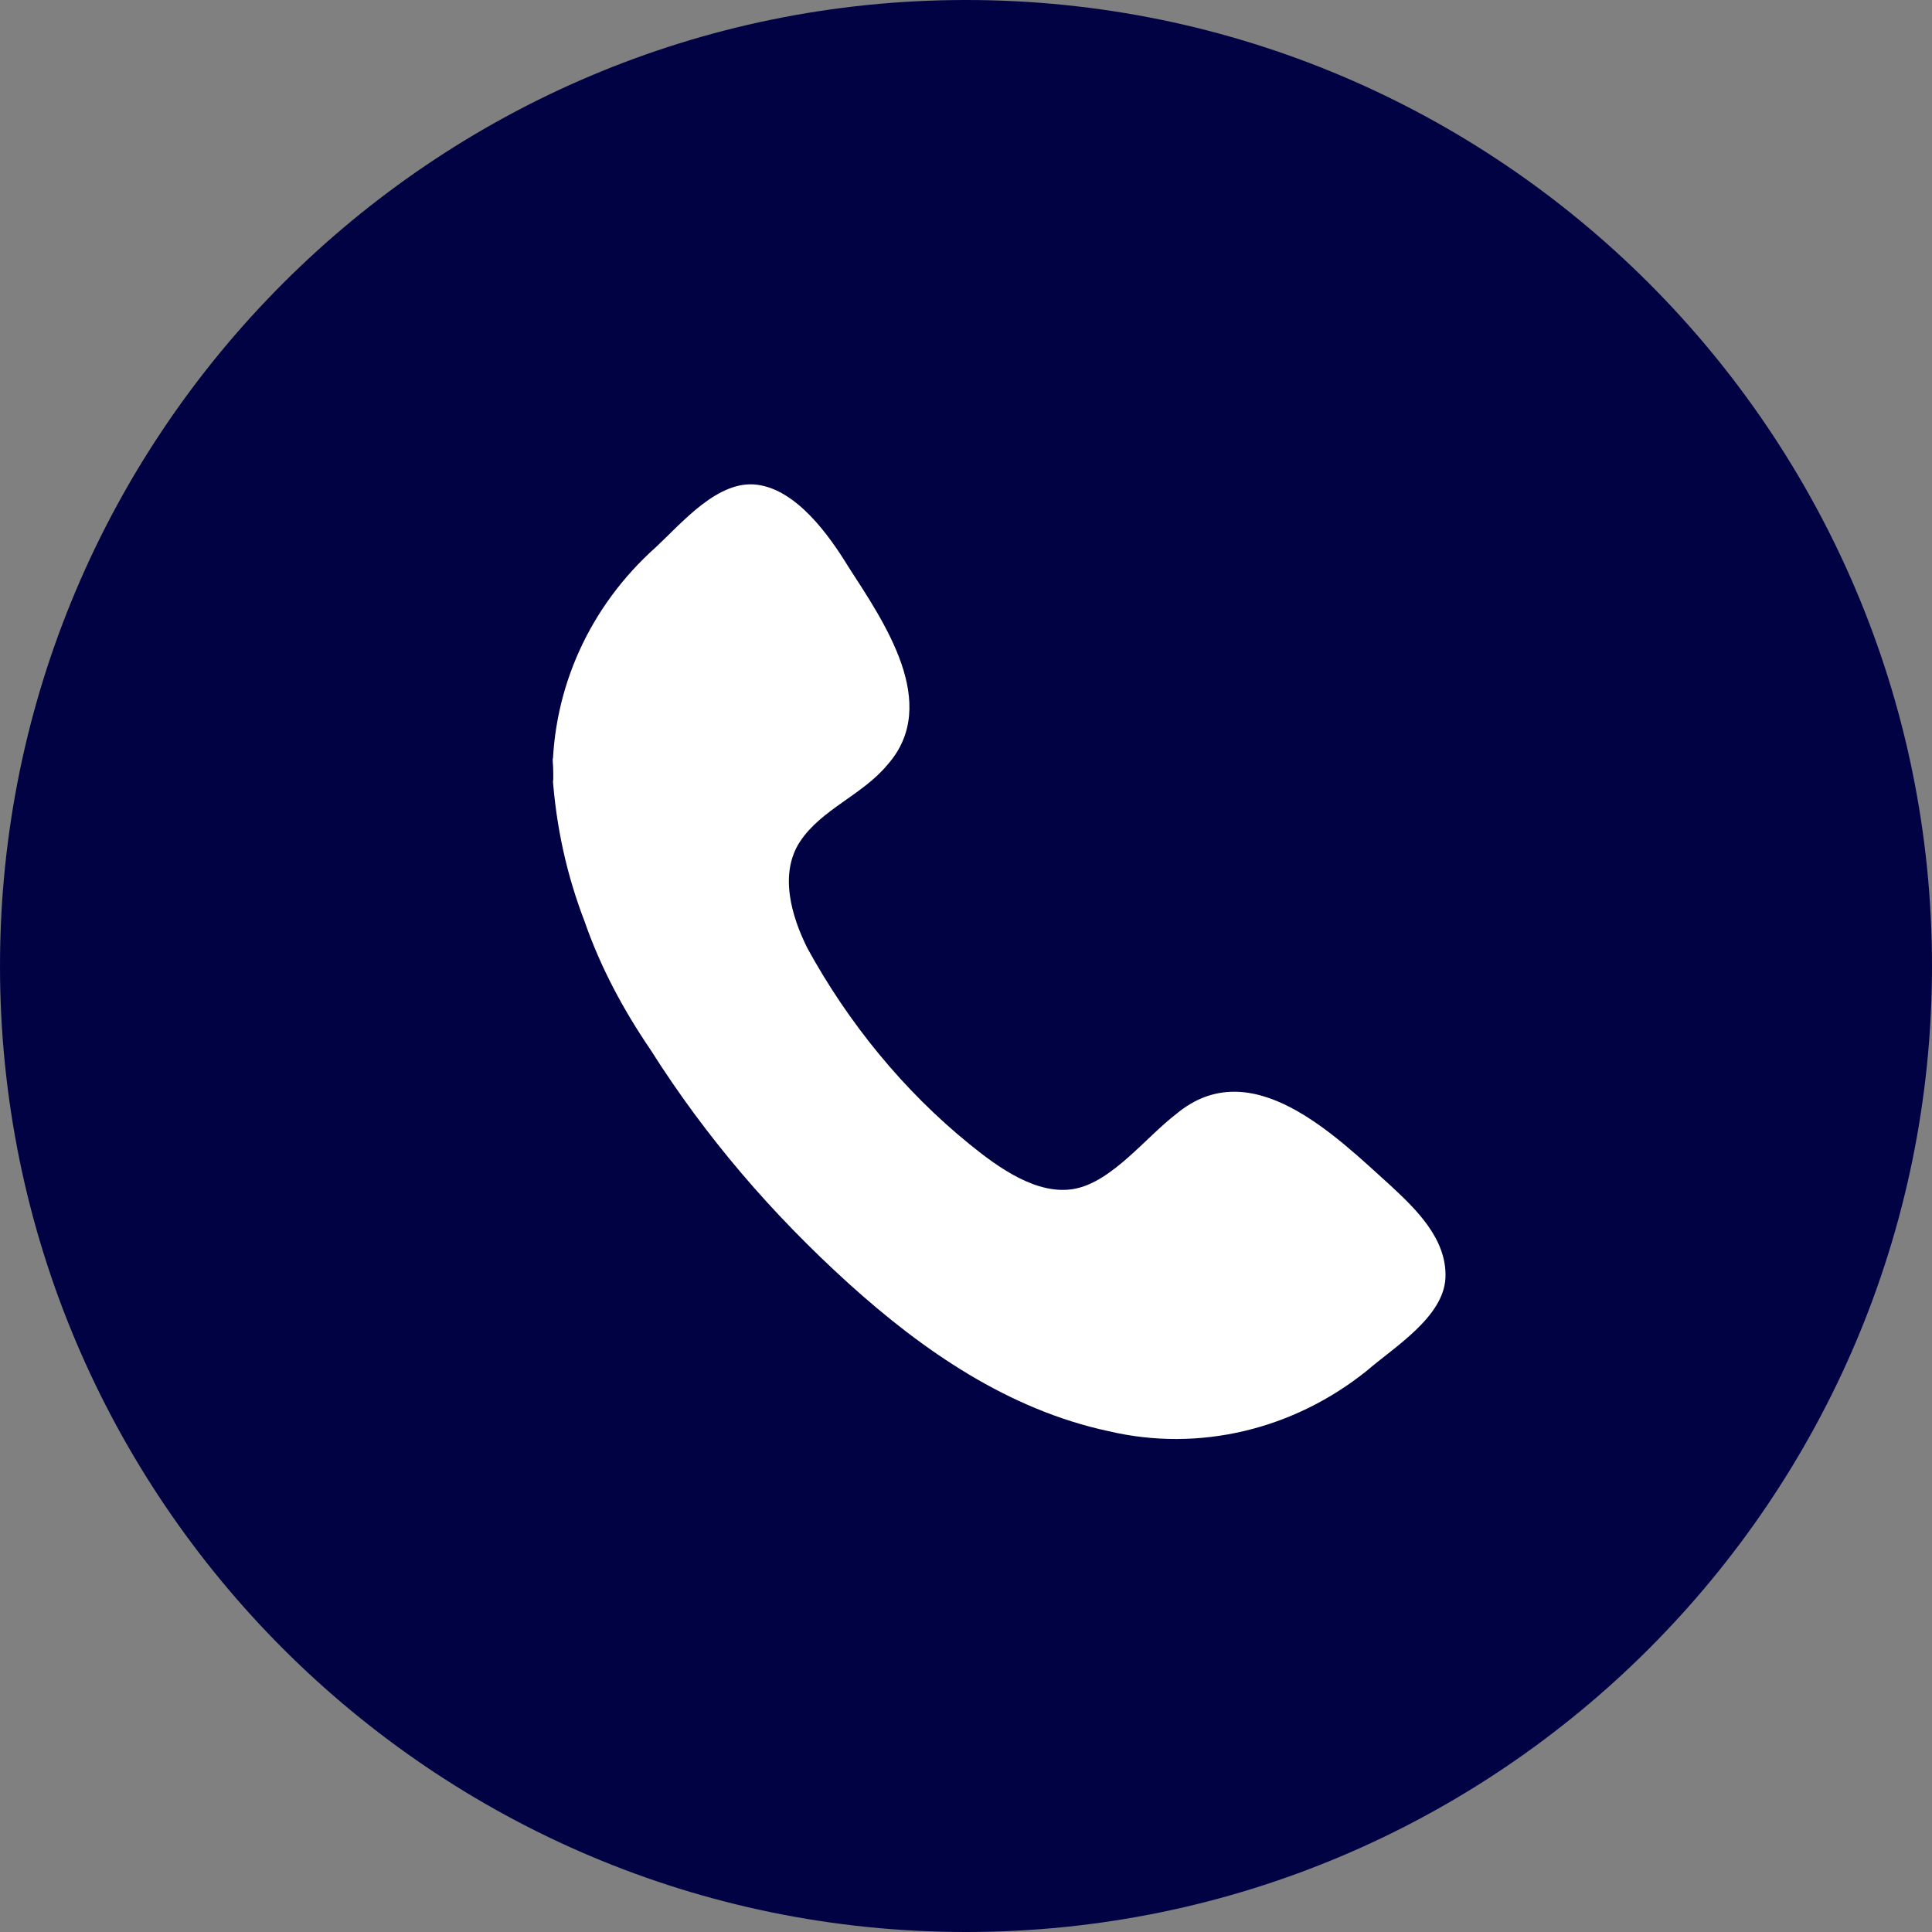
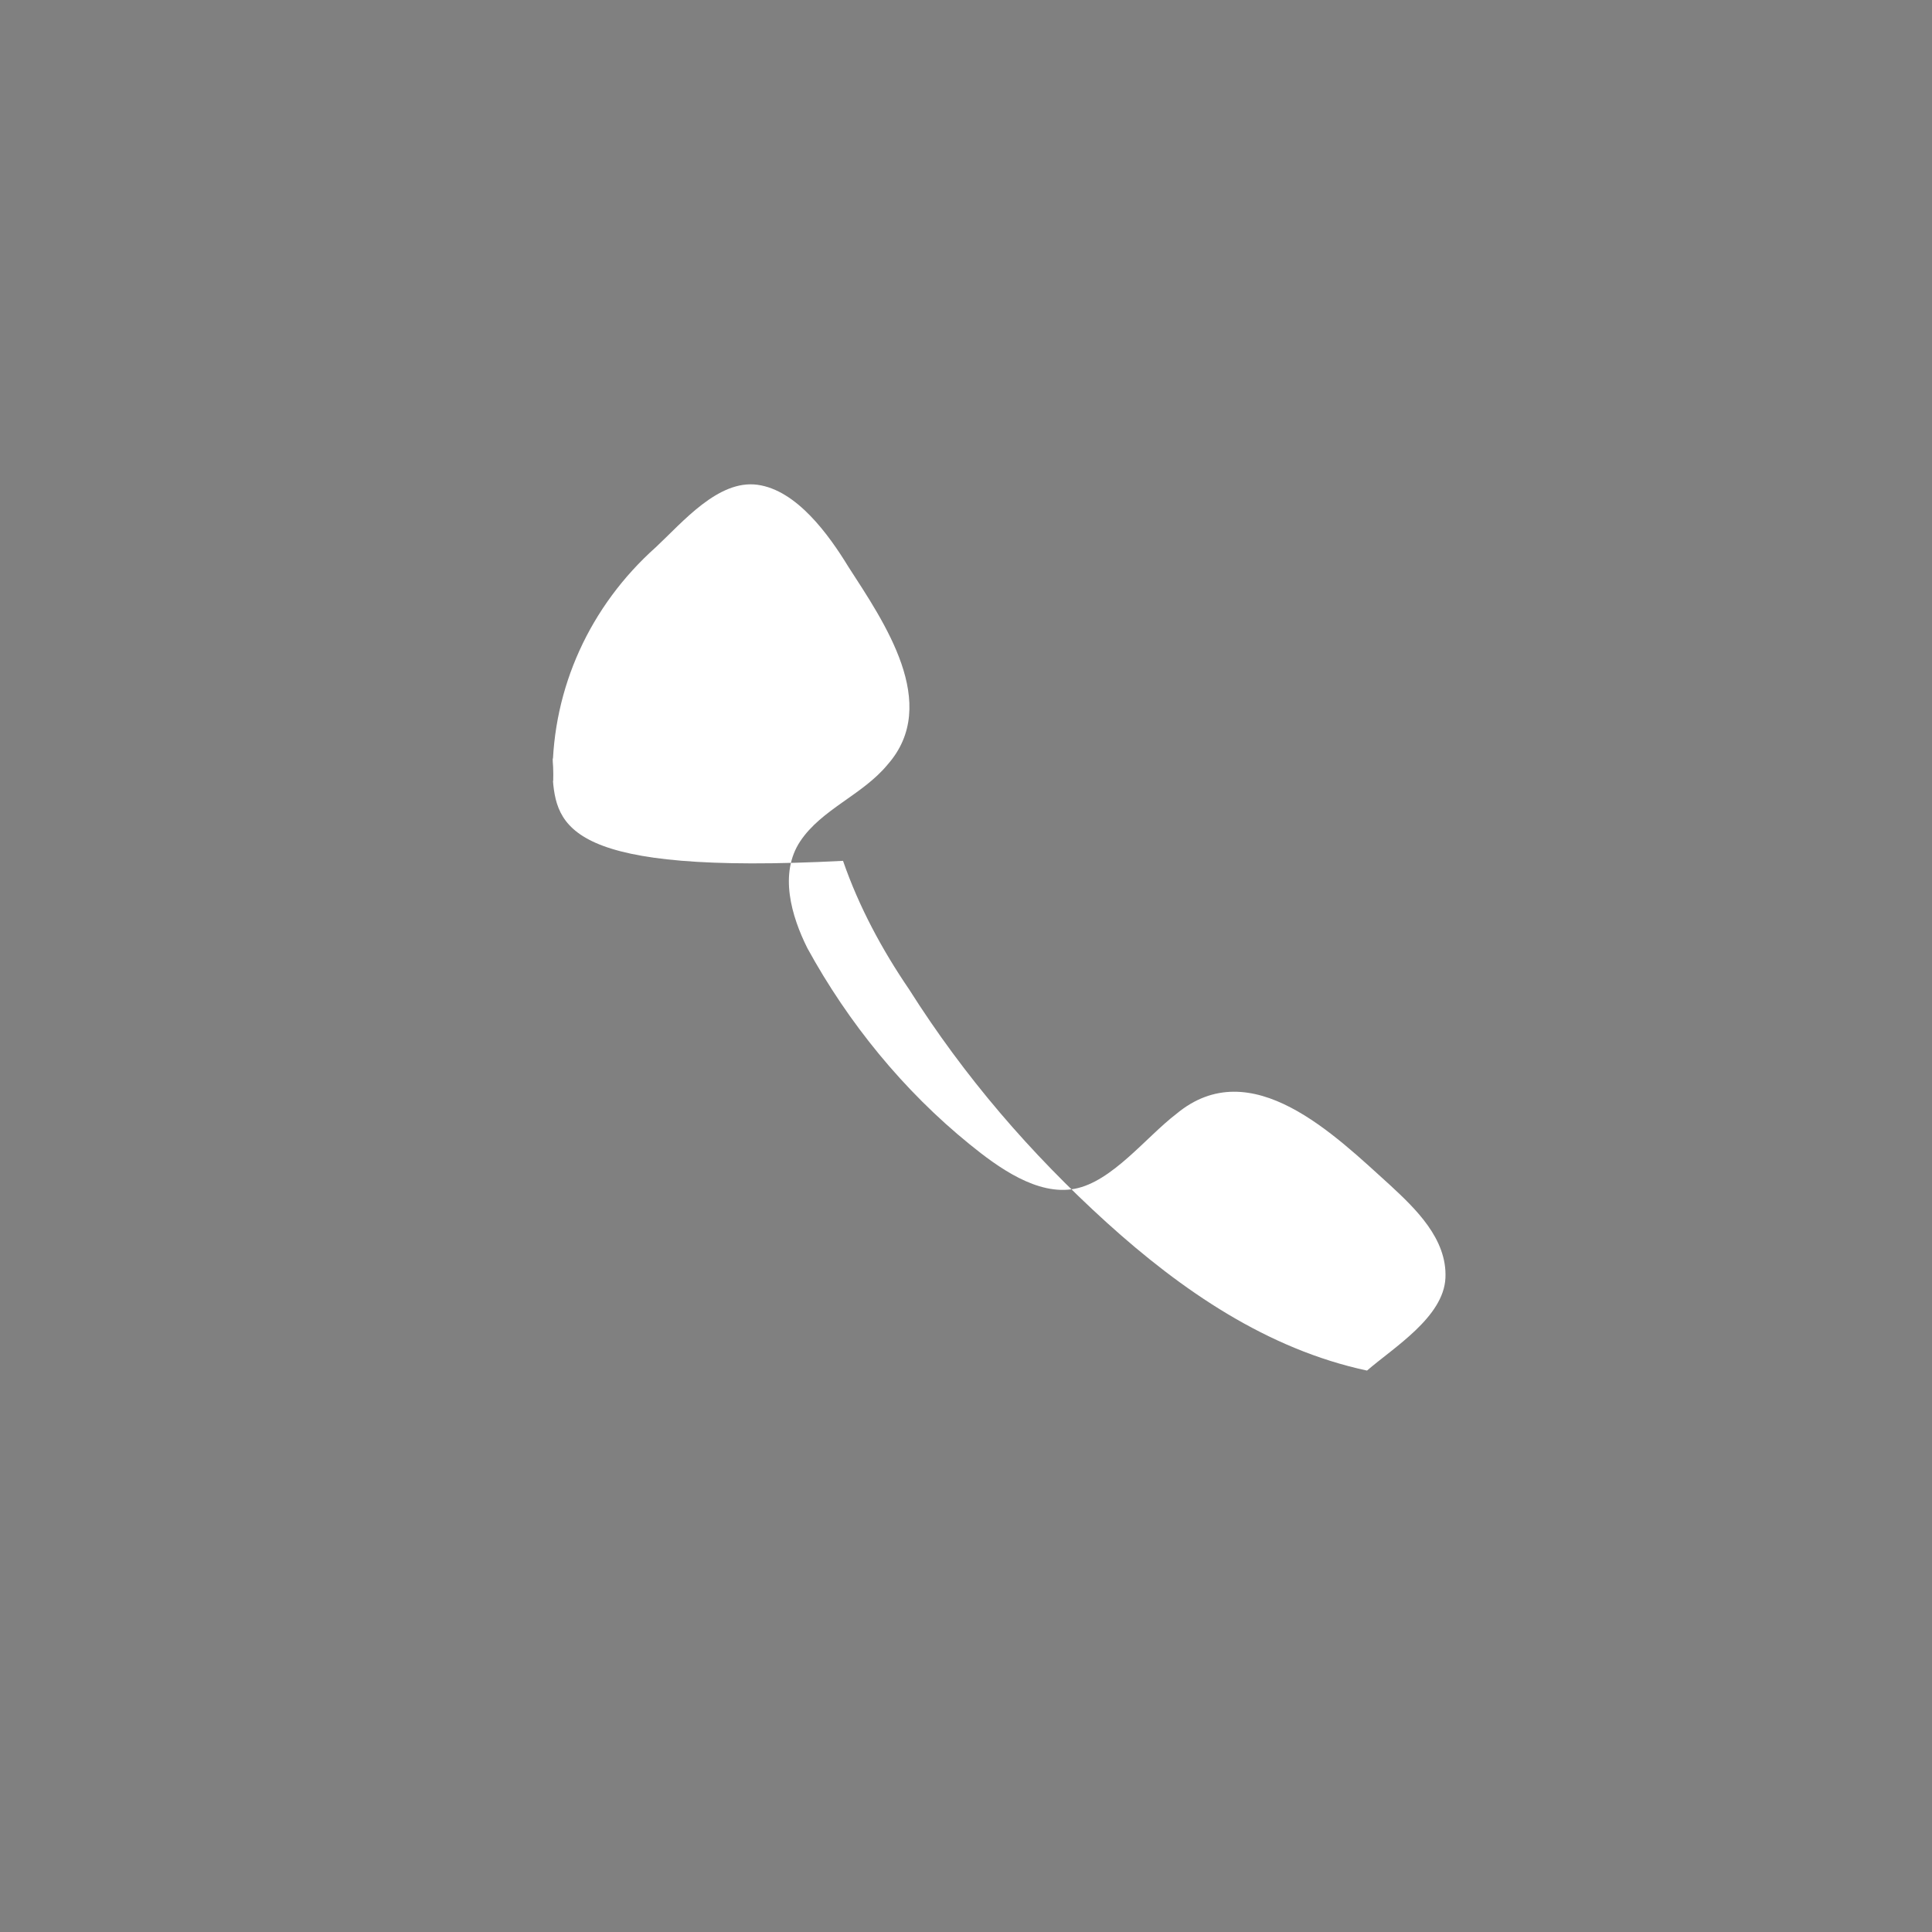
<svg xmlns="http://www.w3.org/2000/svg" version="1.1" id="Layer_1" x="0px" y="0px" viewBox="0 0 108.4 108.4" style="enable-background:new 0 0 108.4 108.4;" xml:space="preserve">
  <rect x="0" y="0" width="108.4" height="108.4" fill="#808080" stroke="none" />
  <style type="text/css">
	.st0{fill:#010243;}
	.st1{fill-rule:evenodd;clip-rule:evenodd;fill:#FFFFFF;}
</style>
  <g id="Layer_2_1_">
    <g id="Layer_1-2">
-       <path class="st0" d="M108.4,54.2c0,29.9-24.3,54.2-54.2,54.2S0,84.1,0,54.2S24.3,0,54.2,0l0,0C84.1,0,108.4,24.3,108.4,54.2z" />
-       <path class="st1" d="M31,43.5c0-4.9,2.1-9.5,5.8-12.8c1.5-1.4,3.5-3.8,5.7-3.5s4,2.8,5.1,4.6c2,3.1,5.2,7.7,2.2,11.1    c-1.4,1.7-3.7,2.5-4.9,4.3s-0.5,4.2,0.4,6c2.3,4.2,5.4,8,9.1,11c1.6,1.3,3.8,2.9,5.9,2.5s4-2.9,5.7-4.2c4.2-3.5,8.9,1.2,12,4    c1.4,1.3,3.2,3,3.1,5.2s-2.9,3.9-4.4,5.2c-4.1,3.3-9.4,4.6-14.5,3.4c-5.6-1.2-10.4-4.5-14.6-8.3c-4.3-3.9-8-8.2-11.1-13.1    c-1.5-2.2-2.8-4.6-3.7-7.2C31.8,49.1,31.2,46.4,31,43.5C31,40.7,31.1,45,31,43.5z" />
+       <path class="st1" d="M31,43.5c0-4.9,2.1-9.5,5.8-12.8c1.5-1.4,3.5-3.8,5.7-3.5s4,2.8,5.1,4.6c2,3.1,5.2,7.7,2.2,11.1    c-1.4,1.7-3.7,2.5-4.9,4.3s-0.5,4.2,0.4,6c2.3,4.2,5.4,8,9.1,11c1.6,1.3,3.8,2.9,5.9,2.5s4-2.9,5.7-4.2c4.2-3.5,8.9,1.2,12,4    c1.4,1.3,3.2,3,3.1,5.2s-2.9,3.9-4.4,5.2c-5.6-1.2-10.4-4.5-14.6-8.3c-4.3-3.9-8-8.2-11.1-13.1    c-1.5-2.2-2.8-4.6-3.7-7.2C31.8,49.1,31.2,46.4,31,43.5C31,40.7,31.1,45,31,43.5z" />
    </g>
  </g>
</svg>